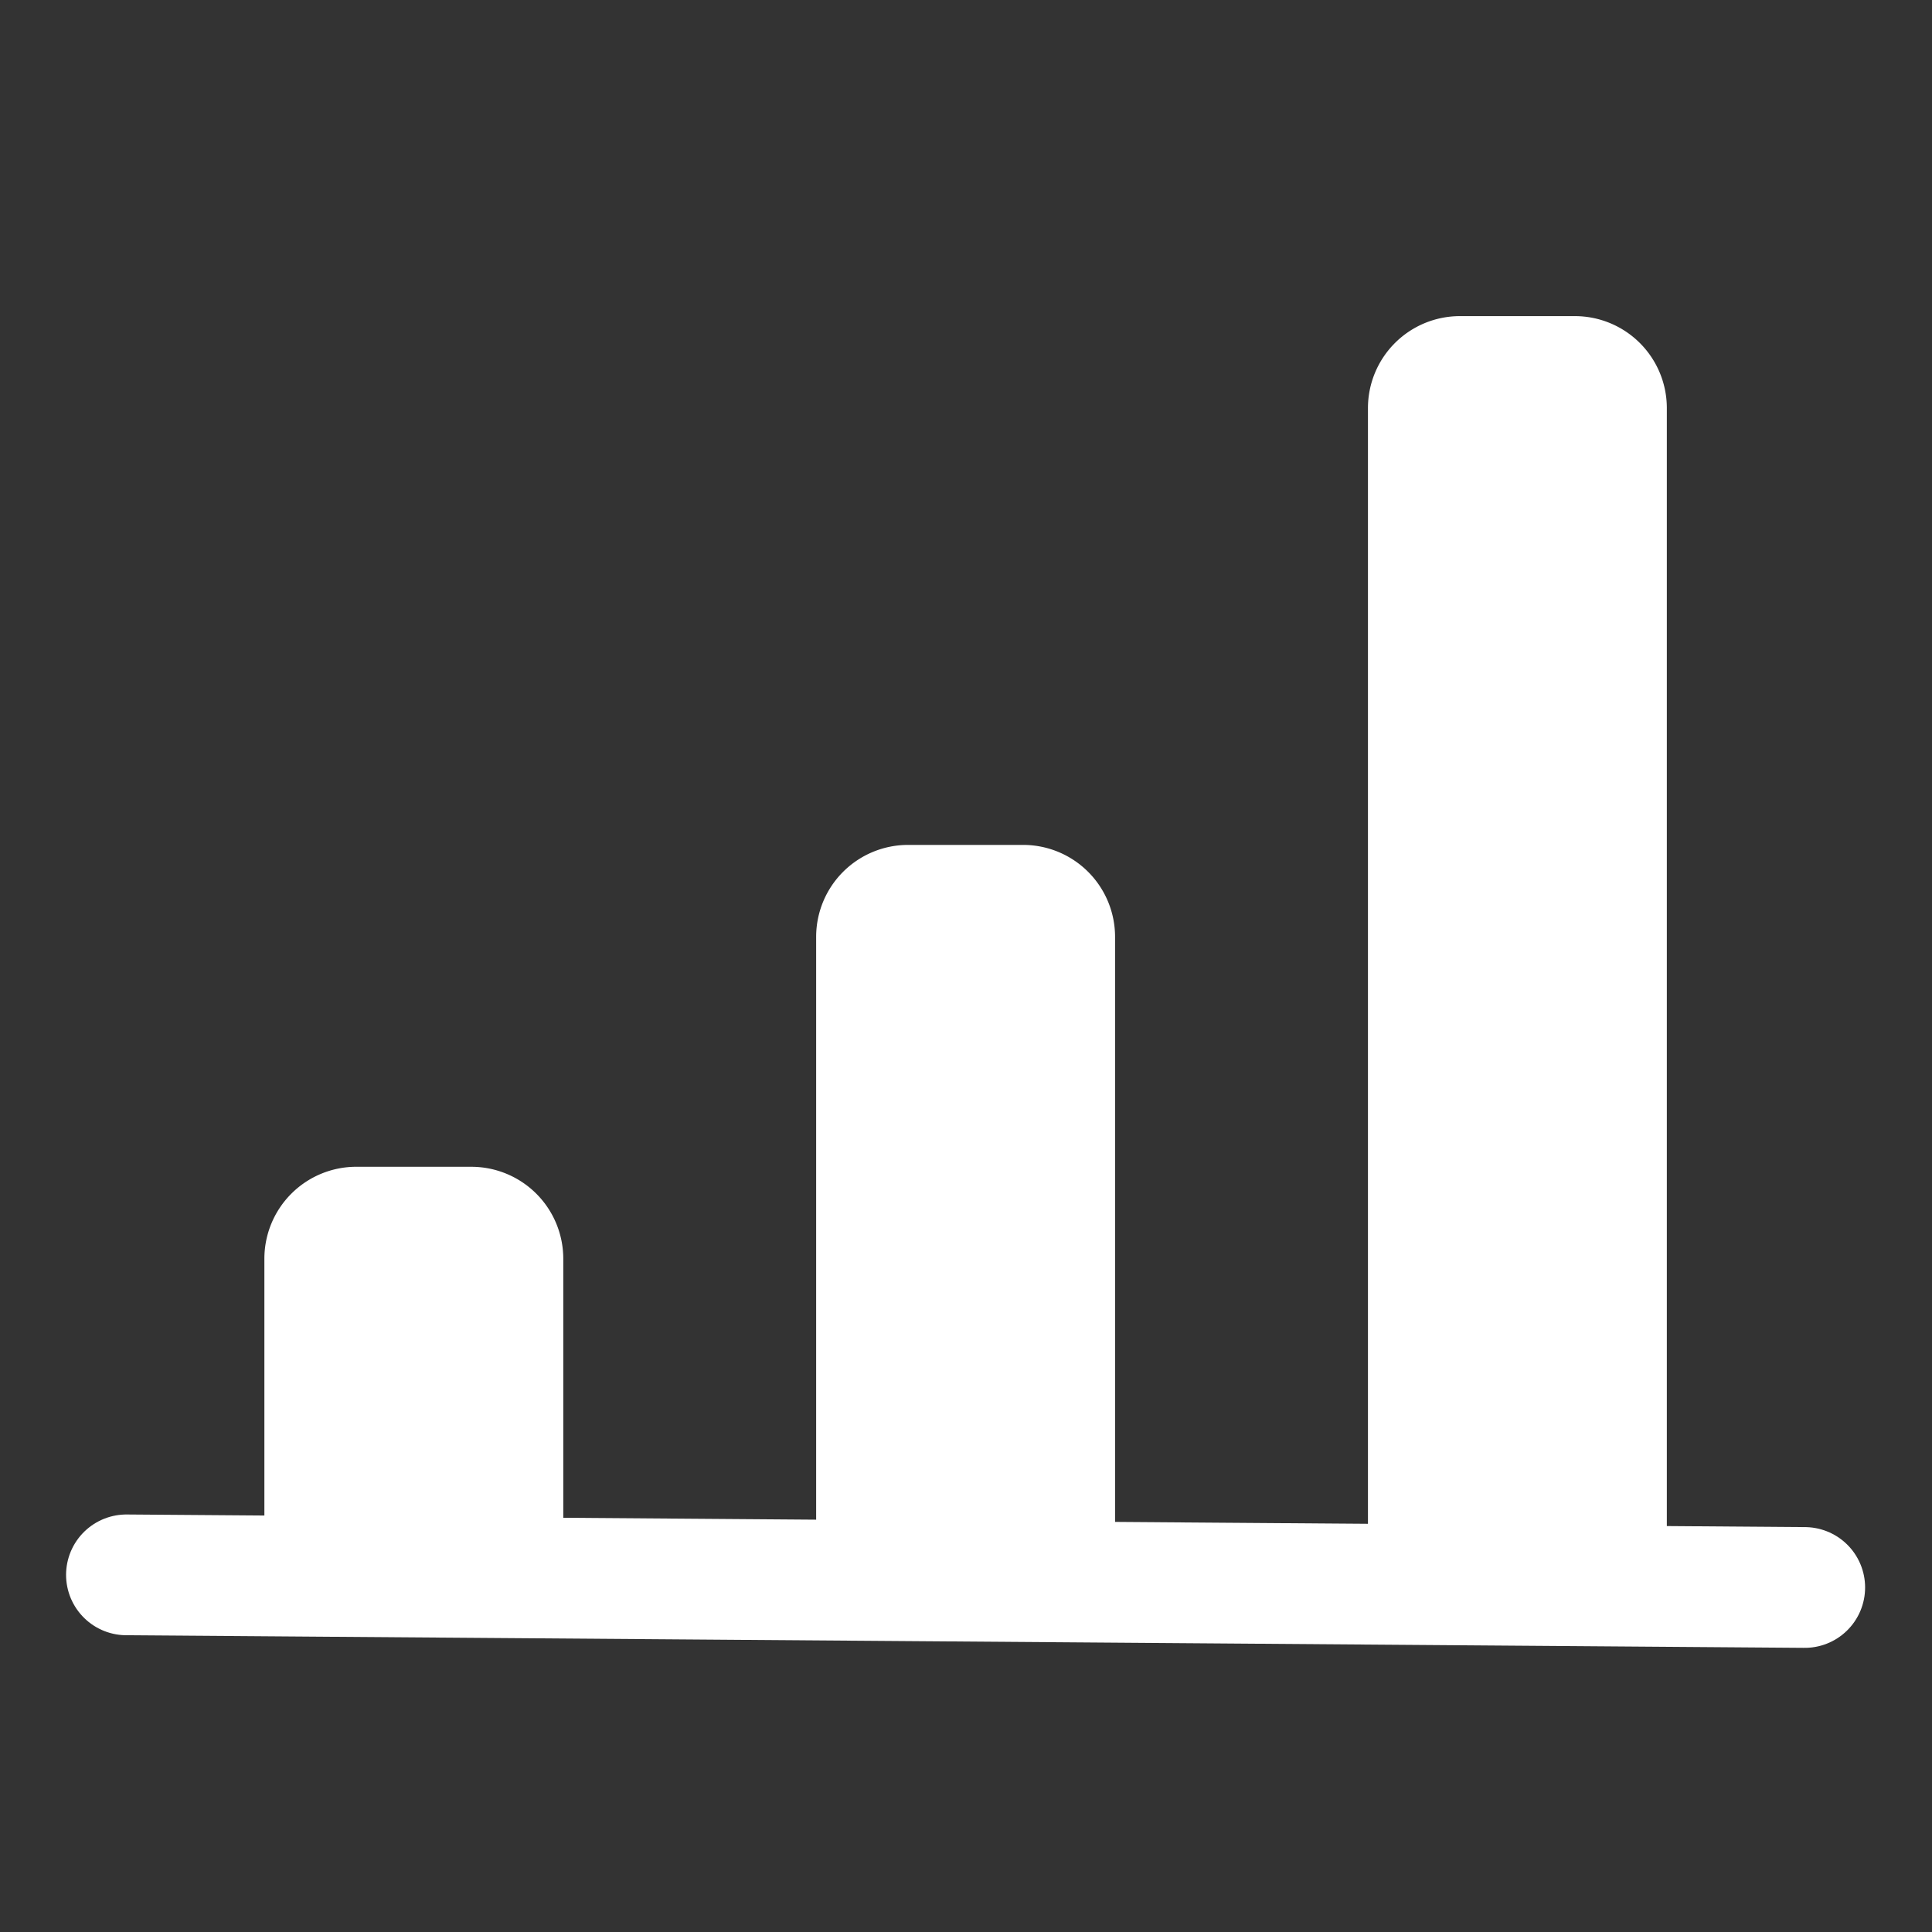
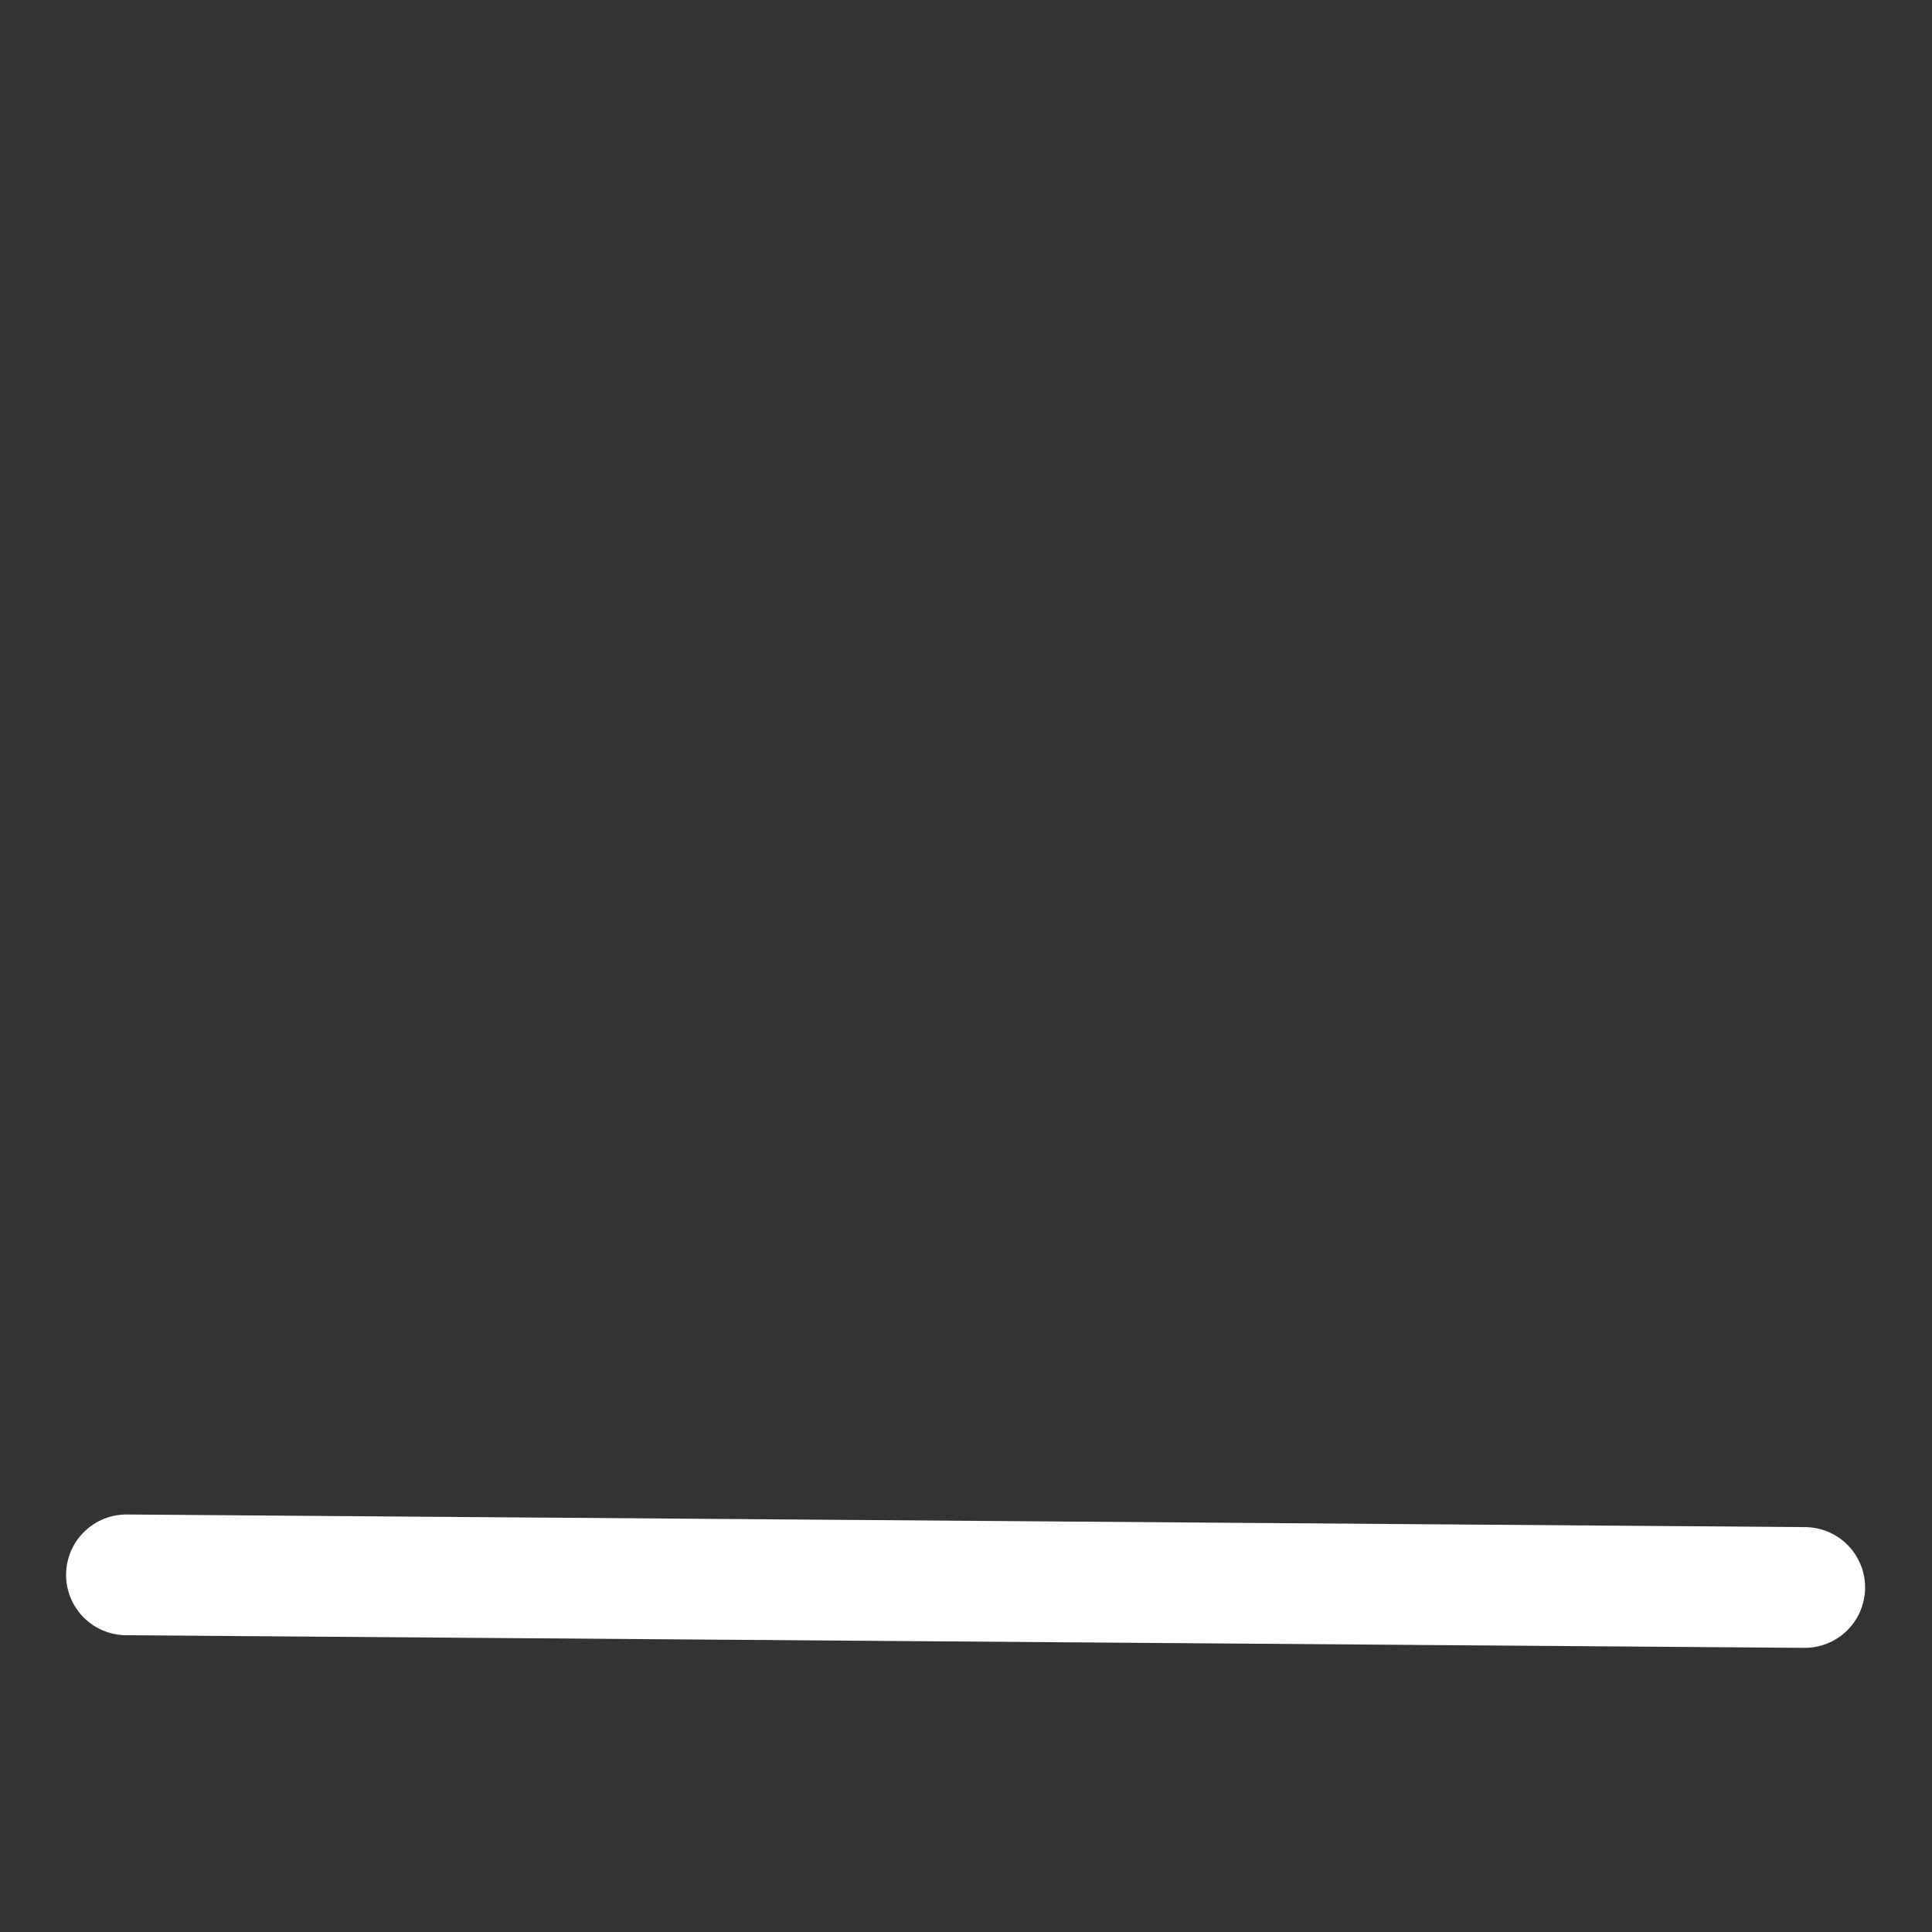
<svg xmlns="http://www.w3.org/2000/svg" width="96" height="96">
  <rect width="100%" height="100%" fill="#333333" stroke="none" />
  <g fill="none" fill-rule="evenodd">
    <path stroke="#FFF" stroke-linecap="round" stroke-linejoin="round" stroke-width="6" d="m6.283 78.254 83.393.627" />
-     <path fill="#FFF" d="M17.707 57.977h5.712a4.57 4.57 0 0 1 4.57 4.57V78.54H13.137V62.546a4.57 4.57 0 0 1 4.57-4.57Zm27.418-15.994h5.712a4.57 4.57 0 0 1 4.57 4.57V78.54H40.554V46.553a4.57 4.57 0 0 1 4.57-4.57Zm27.417-26.275h5.712a4.57 4.57 0 0 1 4.57 4.57V78.54H67.973V20.278a4.57 4.57 0 0 1 4.57-4.57Z" />
  </g>
</svg>